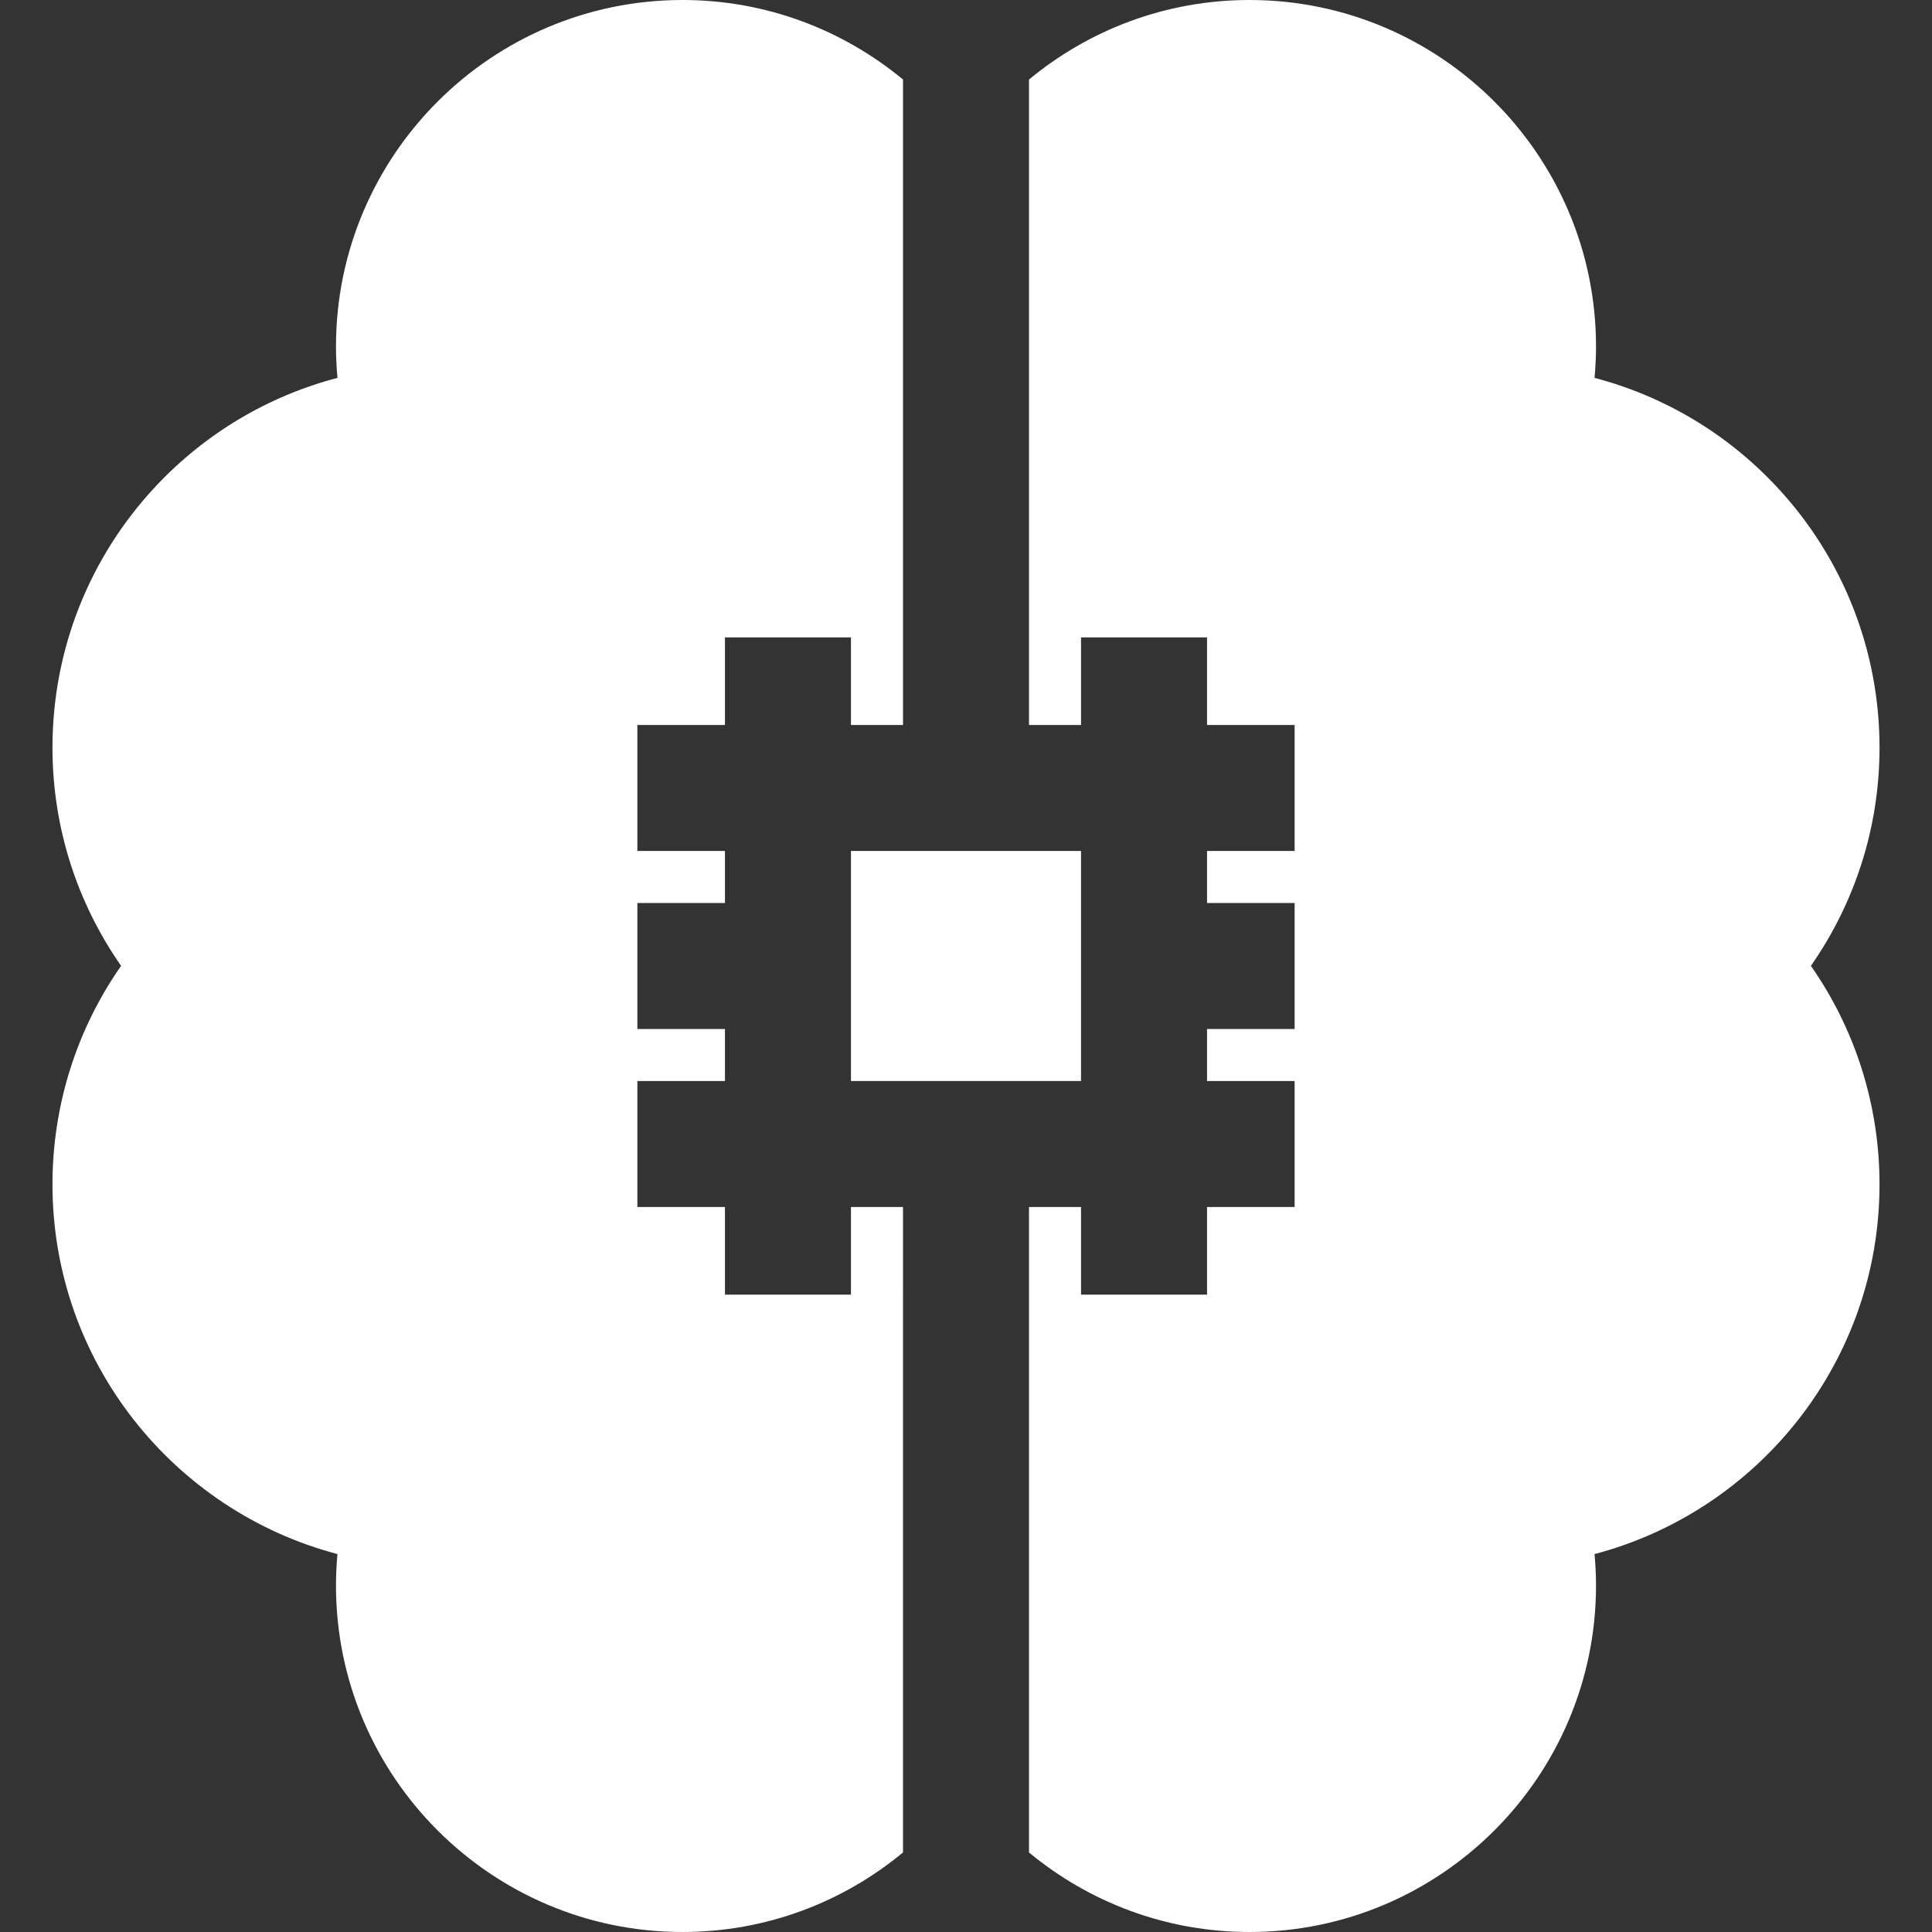
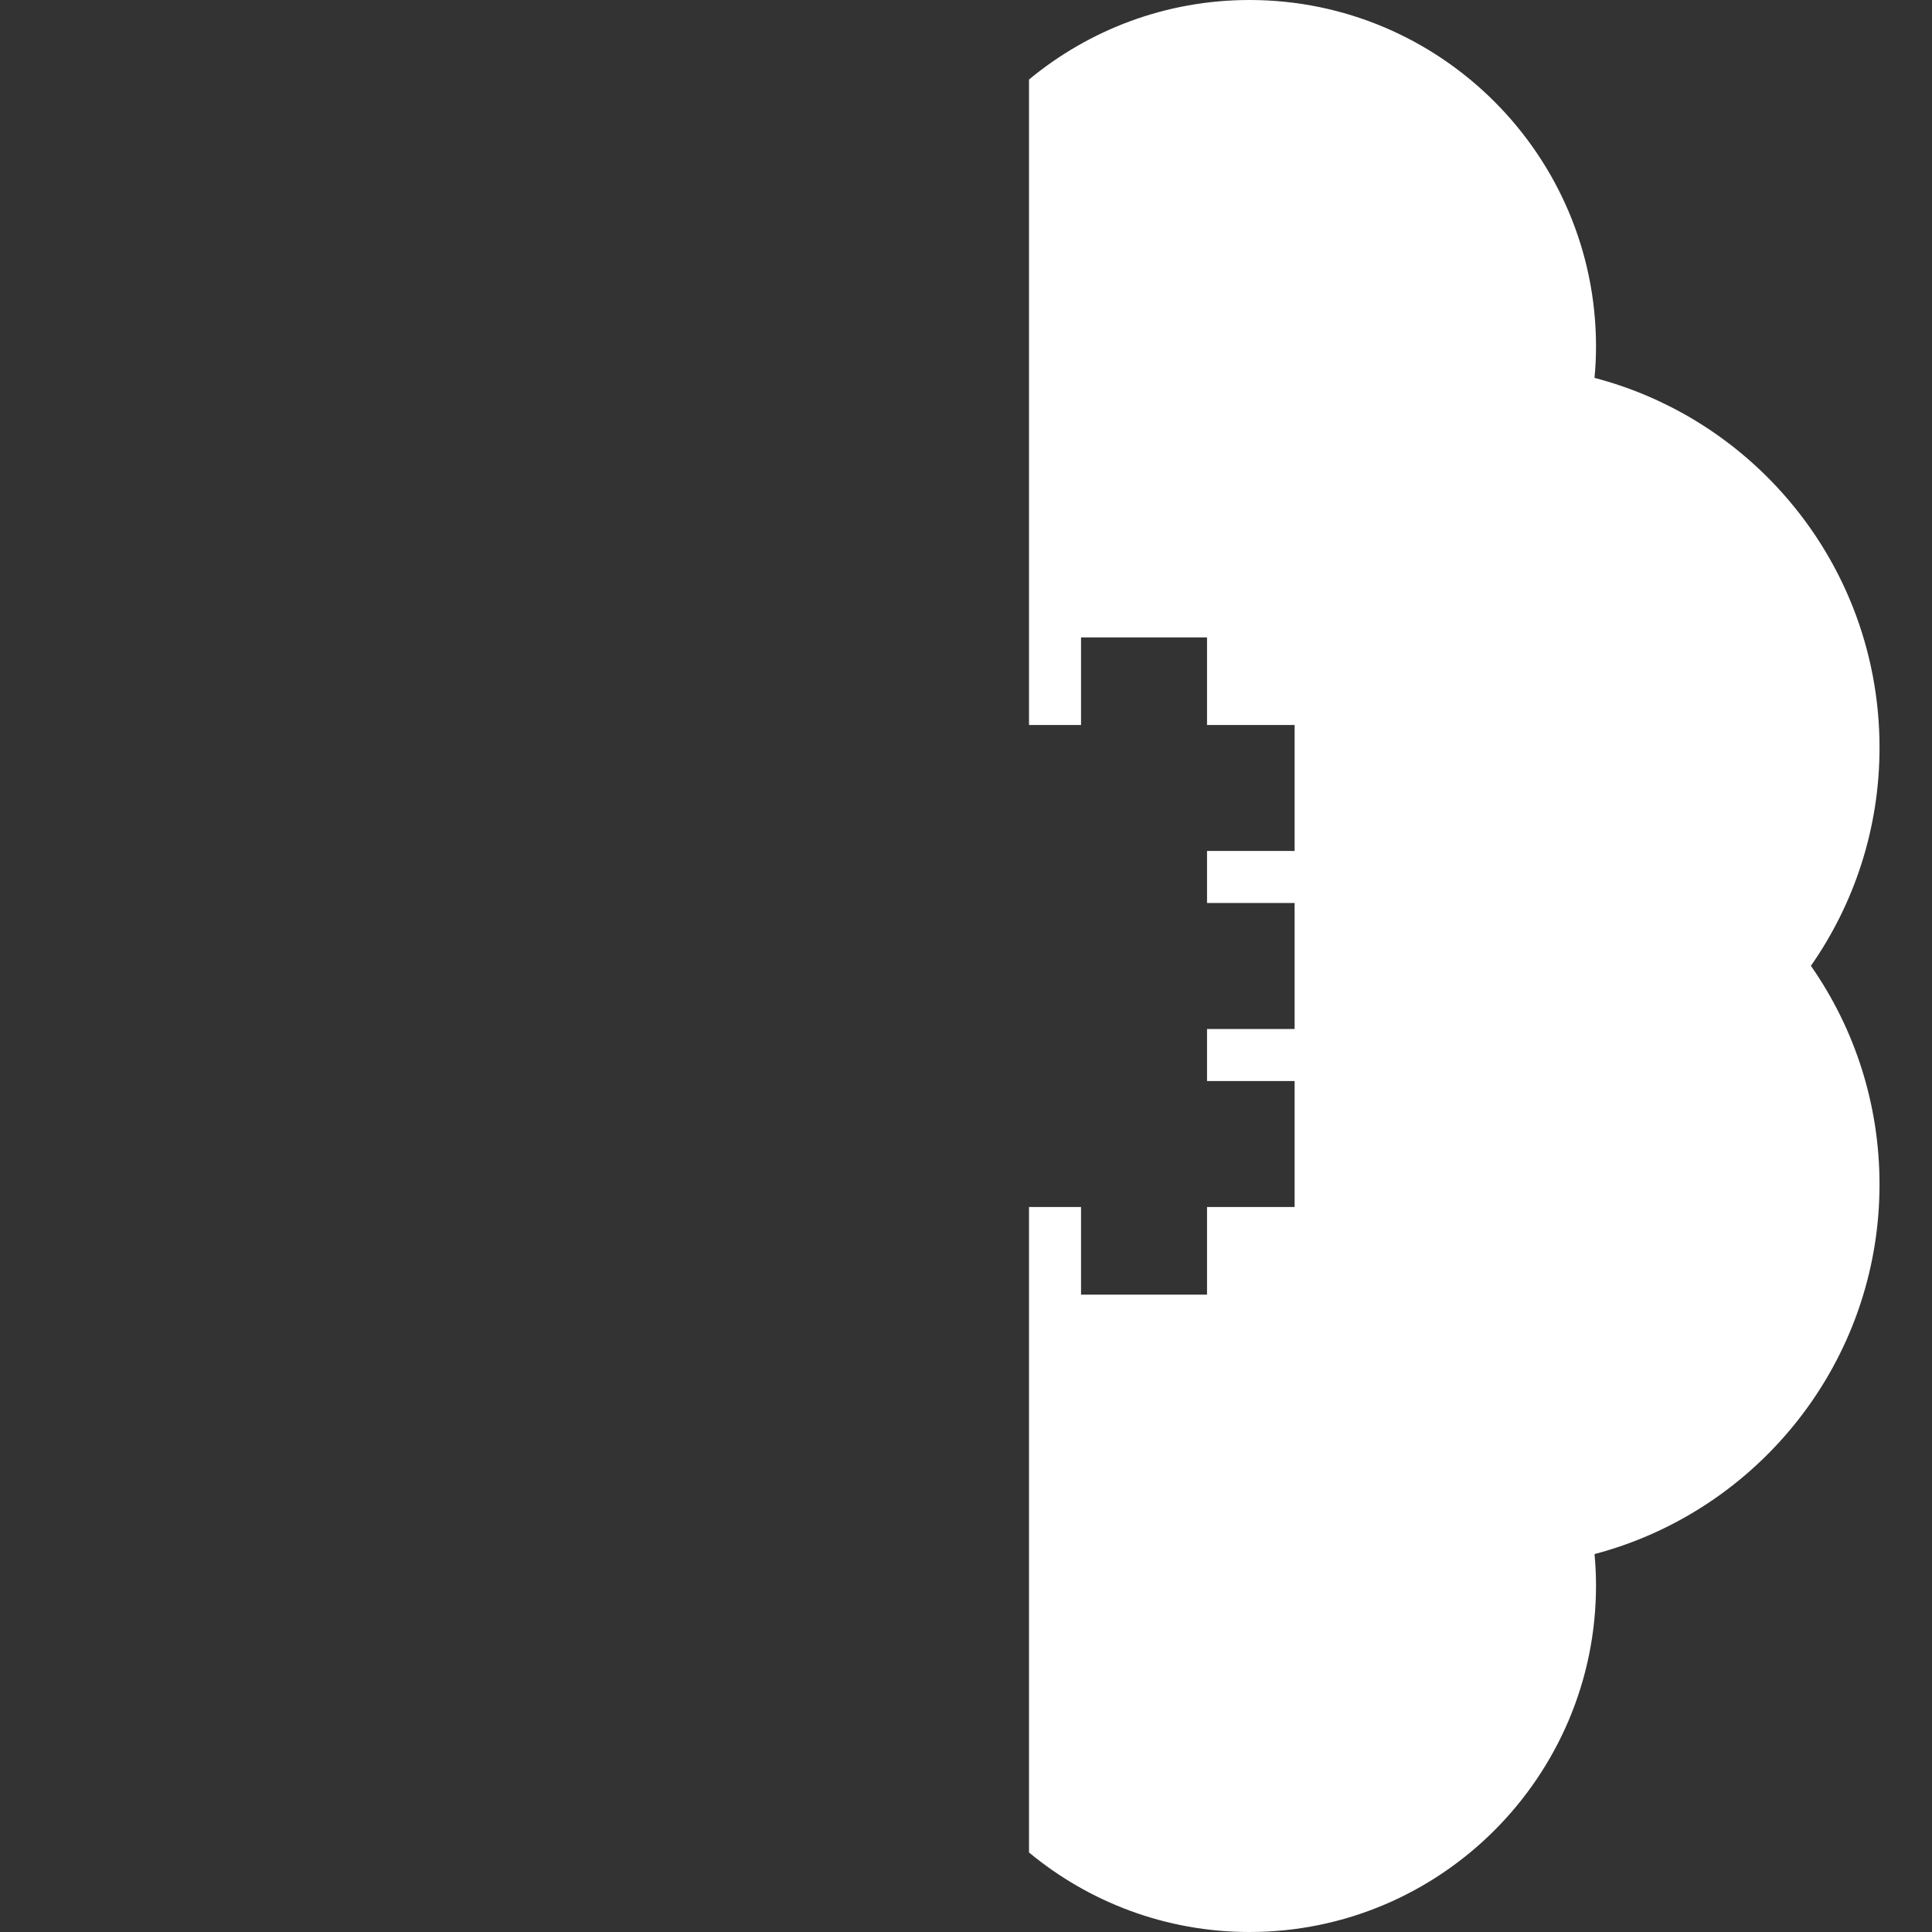
<svg xmlns="http://www.w3.org/2000/svg" fill="#fff" version="1.1" id="Layer_1" viewBox="0 0 512 512" xml:space="preserve">
  <rect x="0" y="0" width="512" height="512" fill="#333333" stroke="none" />
  <g>
    <g>
-       <rect x="225.514" y="225.514" width="60.969" height="60.969" />
-     </g>
+       </g>
  </g>
  <g>
    <g>
-       <path d="M239.304,192.124V21.076C223.419,7.922,203.056,0,180.867,0c-50.635,0-91.828,41.194-91.828,91.828    c0,2.794,0.145,5.565,0.397,8.313c-18.359,4.808-35.075,14.719-48.274,28.848c-17.578,18.819-27.257,43.37-27.257,69.132    c0,21.486,6.731,41.427,18.185,57.837c-11.804,16.895-18.185,37.001-18.185,57.919c0,46.95,32.11,86.538,75.522,97.967    c-0.249,2.761-0.39,5.537-0.39,8.327c0,50.635,41.194,91.828,91.828,91.828c22.19,0,42.553-7.922,58.437-21.076V343.088h0.001    v-23.211h-13.79v23.211h-33.391v-23.211h-23.211v-33.391h23.211v-13.789h-23.211v-33.391h23.211v-13.79h-23.211v-33.391h23.211    v-23.211h33.391v23.211H239.304z" />
-     </g>
+       </g>
  </g>
  <g>
    <g>
      <path d="M498.095,198.122c0-25.763-9.68-50.313-27.257-69.131c-13.197-14.129-29.915-24.039-48.274-28.848    c0.253-2.749,0.397-5.521,0.397-8.313C422.962,41.194,381.768,0,331.133,0c-22.189,0-42.552,7.922-58.437,21.076v171.048h13.789    v-23.211h33.391v23.211h23.211v33.391h-23.211v13.79h23.211v33.391h-23.211v13.789h23.211v33.391h-23.211v23.211h-33.391v-23.211    h-13.789v171.048C288.581,504.078,308.944,512,331.133,512c50.635,0,91.828-41.194,91.828-91.828c0-2.788-0.14-5.565-0.39-8.327    c43.412-11.429,75.522-51.016,75.522-97.967c0-20.919-6.382-41.025-18.185-57.919    C491.365,239.549,498.095,219.608,498.095,198.122z" />
    </g>
  </g>
</svg>